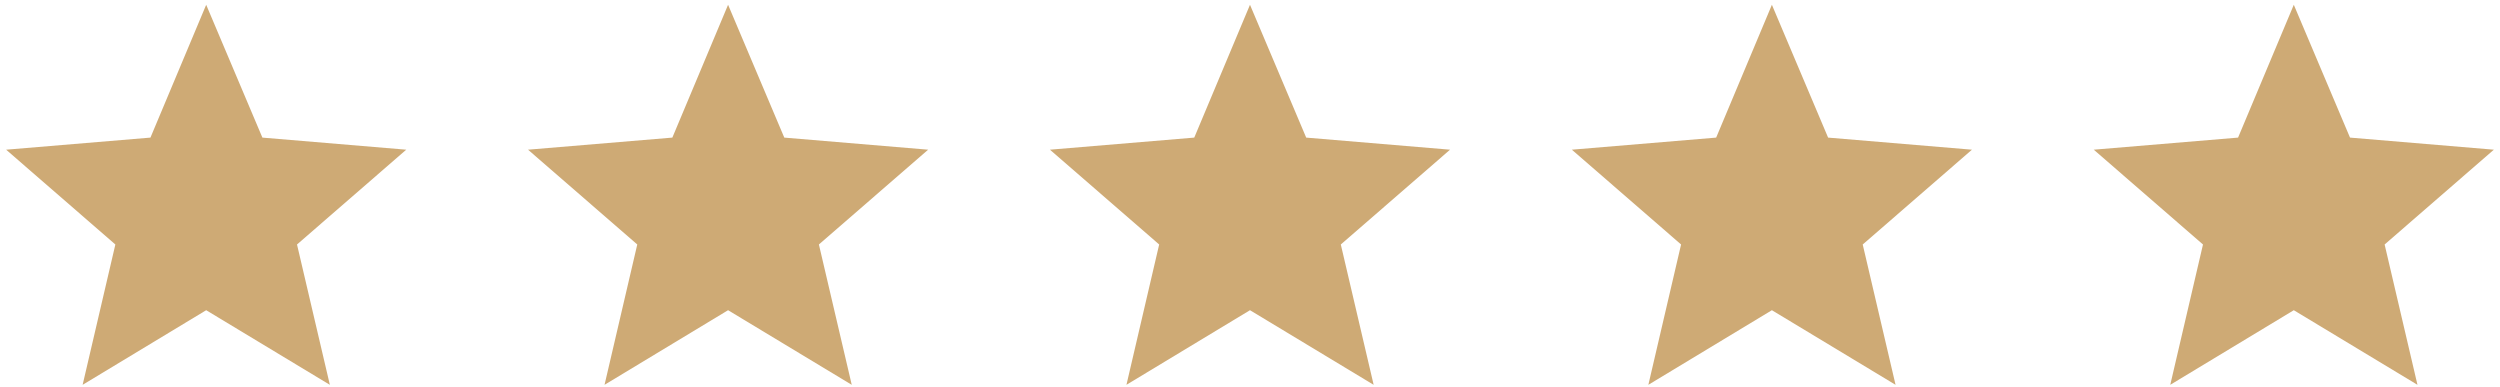
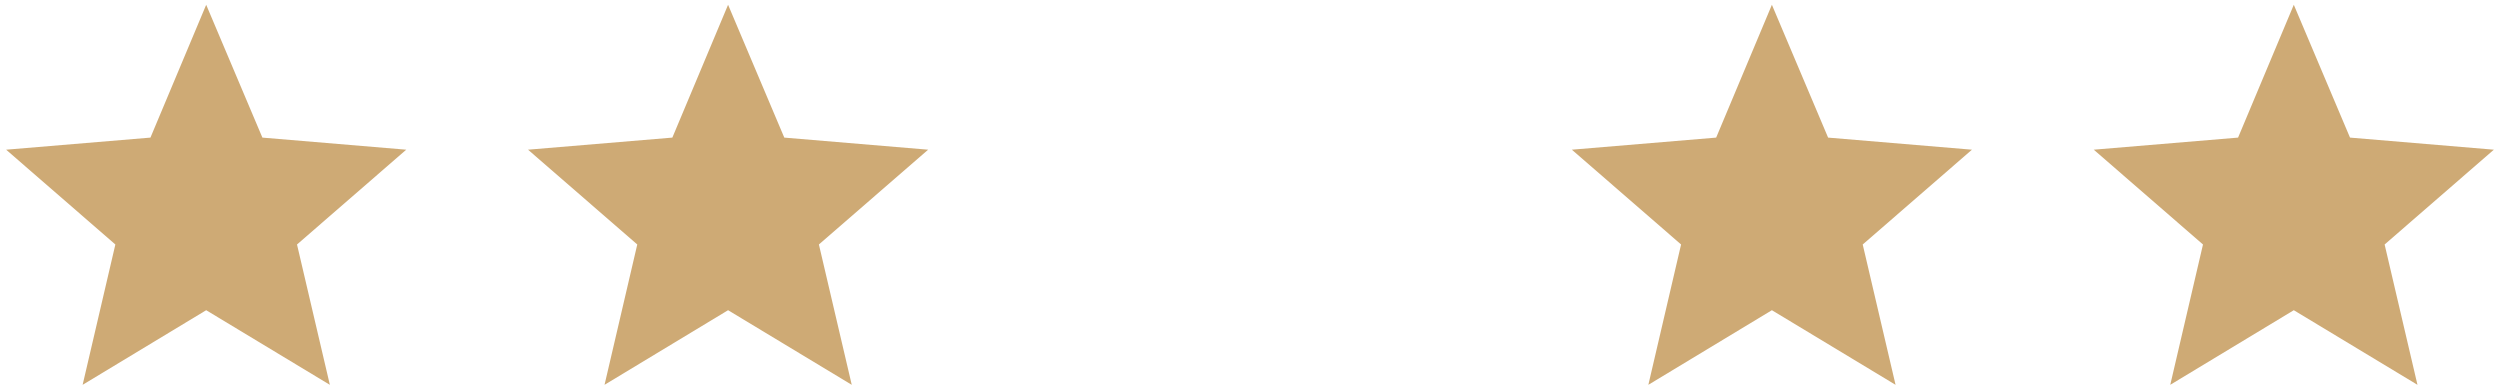
<svg xmlns="http://www.w3.org/2000/svg" width="388" height="60" fill="none">
-   <path d="m12.824 59.725 5.08-21.78L.951 23.232l22.398-1.876L32 .743l8.723 20.613 22.326 1.876-16.954 14.713 5.098 21.78L32 48.144l-19.175 11.58ZM93.824 59.725l5.08-21.78-16.953-14.713 22.398-1.876 8.65-20.613 8.723 20.613 22.326 1.876-16.954 14.713 5.098 21.78-19.193-11.581-19.175 11.58ZM174.824 59.725l5.08-21.78-16.953-14.713 22.398-1.876 8.65-20.613 8.723 20.613 22.326 1.876-16.954 14.713 5.098 21.78-19.193-11.581-19.175 11.58ZM255.824 59.725l5.08-21.78-16.953-14.713 22.398-1.876 8.65-20.613 8.723 20.613 22.326 1.876-16.954 14.713 5.098 21.78-19.193-11.581-19.175 11.58ZM336.824 59.725l5.08-21.78-16.953-14.713 22.398-1.876 8.65-20.613 8.723 20.613 22.326 1.876-16.954 14.713 5.098 21.78-19.193-11.581-19.175 11.58Z" fill="#CEAA75" />
+   <path d="m12.824 59.725 5.08-21.78L.951 23.232l22.398-1.876L32 .743l8.723 20.613 22.326 1.876-16.954 14.713 5.098 21.78L32 48.144l-19.175 11.58ZM93.824 59.725l5.08-21.78-16.953-14.713 22.398-1.876 8.65-20.613 8.723 20.613 22.326 1.876-16.954 14.713 5.098 21.78-19.193-11.581-19.175 11.58ZM174.824 59.725ZM255.824 59.725l5.08-21.78-16.953-14.713 22.398-1.876 8.65-20.613 8.723 20.613 22.326 1.876-16.954 14.713 5.098 21.78-19.193-11.581-19.175 11.58ZM336.824 59.725l5.08-21.78-16.953-14.713 22.398-1.876 8.65-20.613 8.723 20.613 22.326 1.876-16.954 14.713 5.098 21.78-19.193-11.581-19.175 11.58Z" fill="#CEAA75" />
</svg>